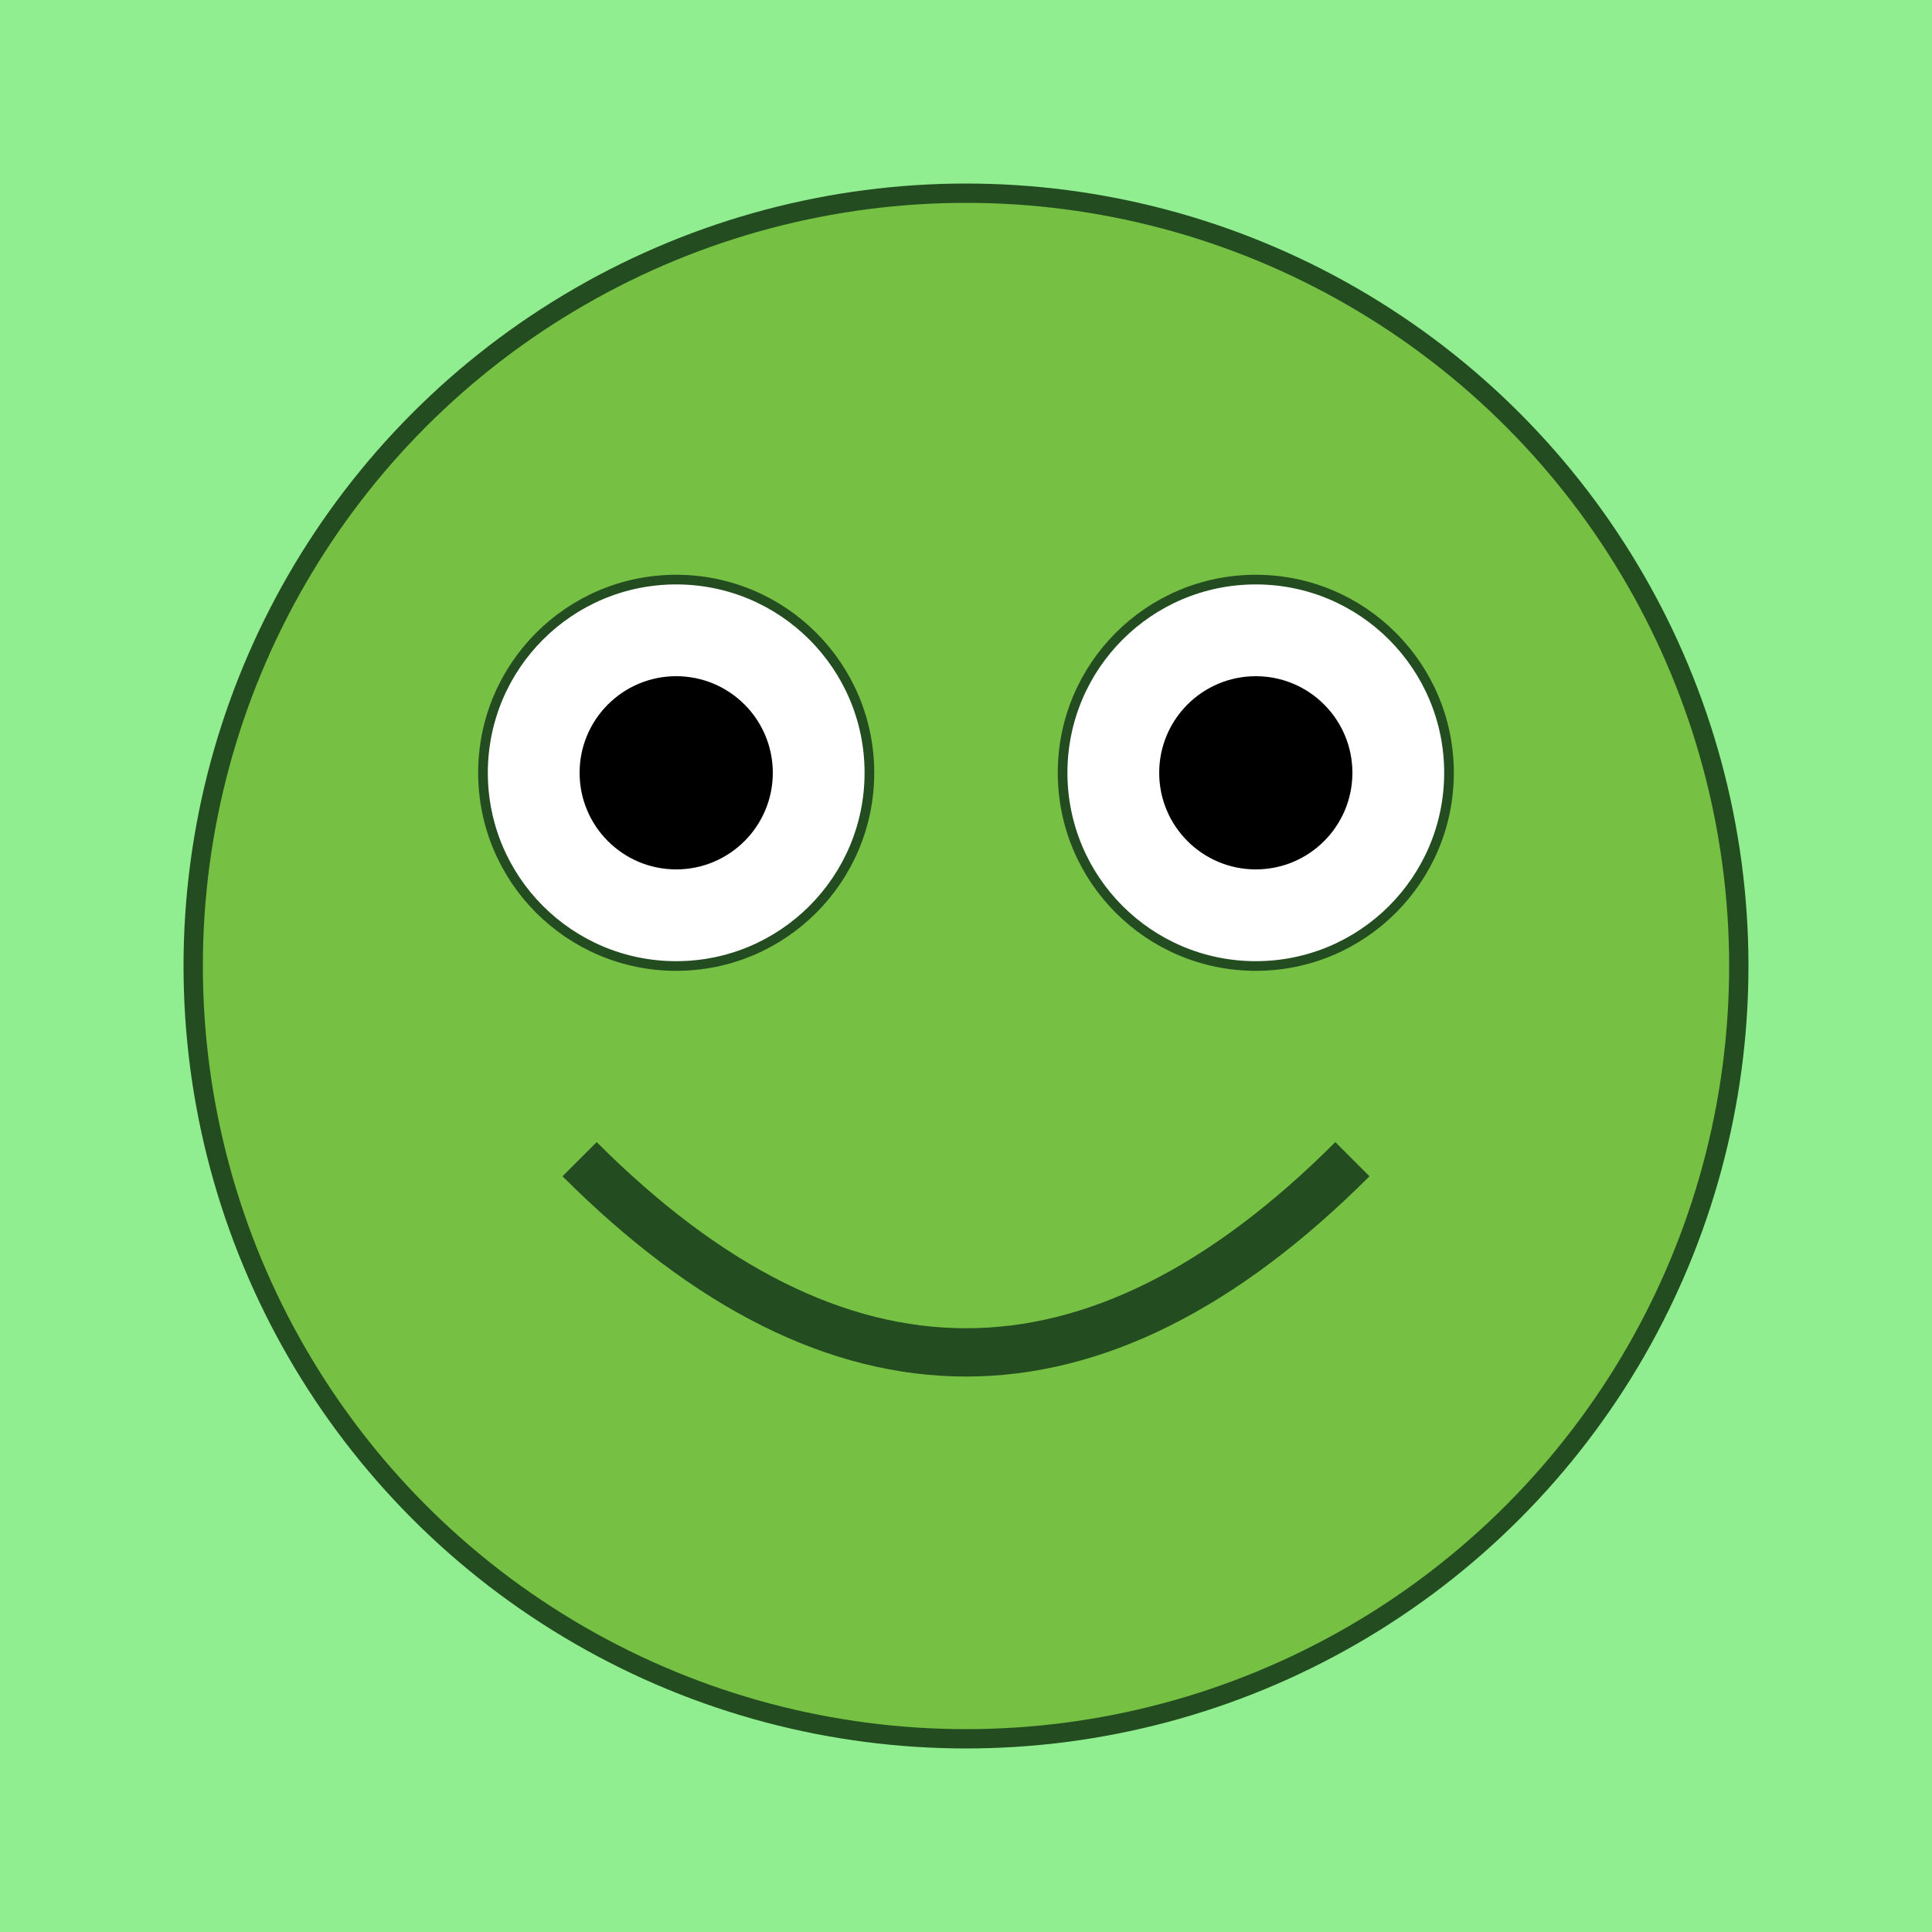
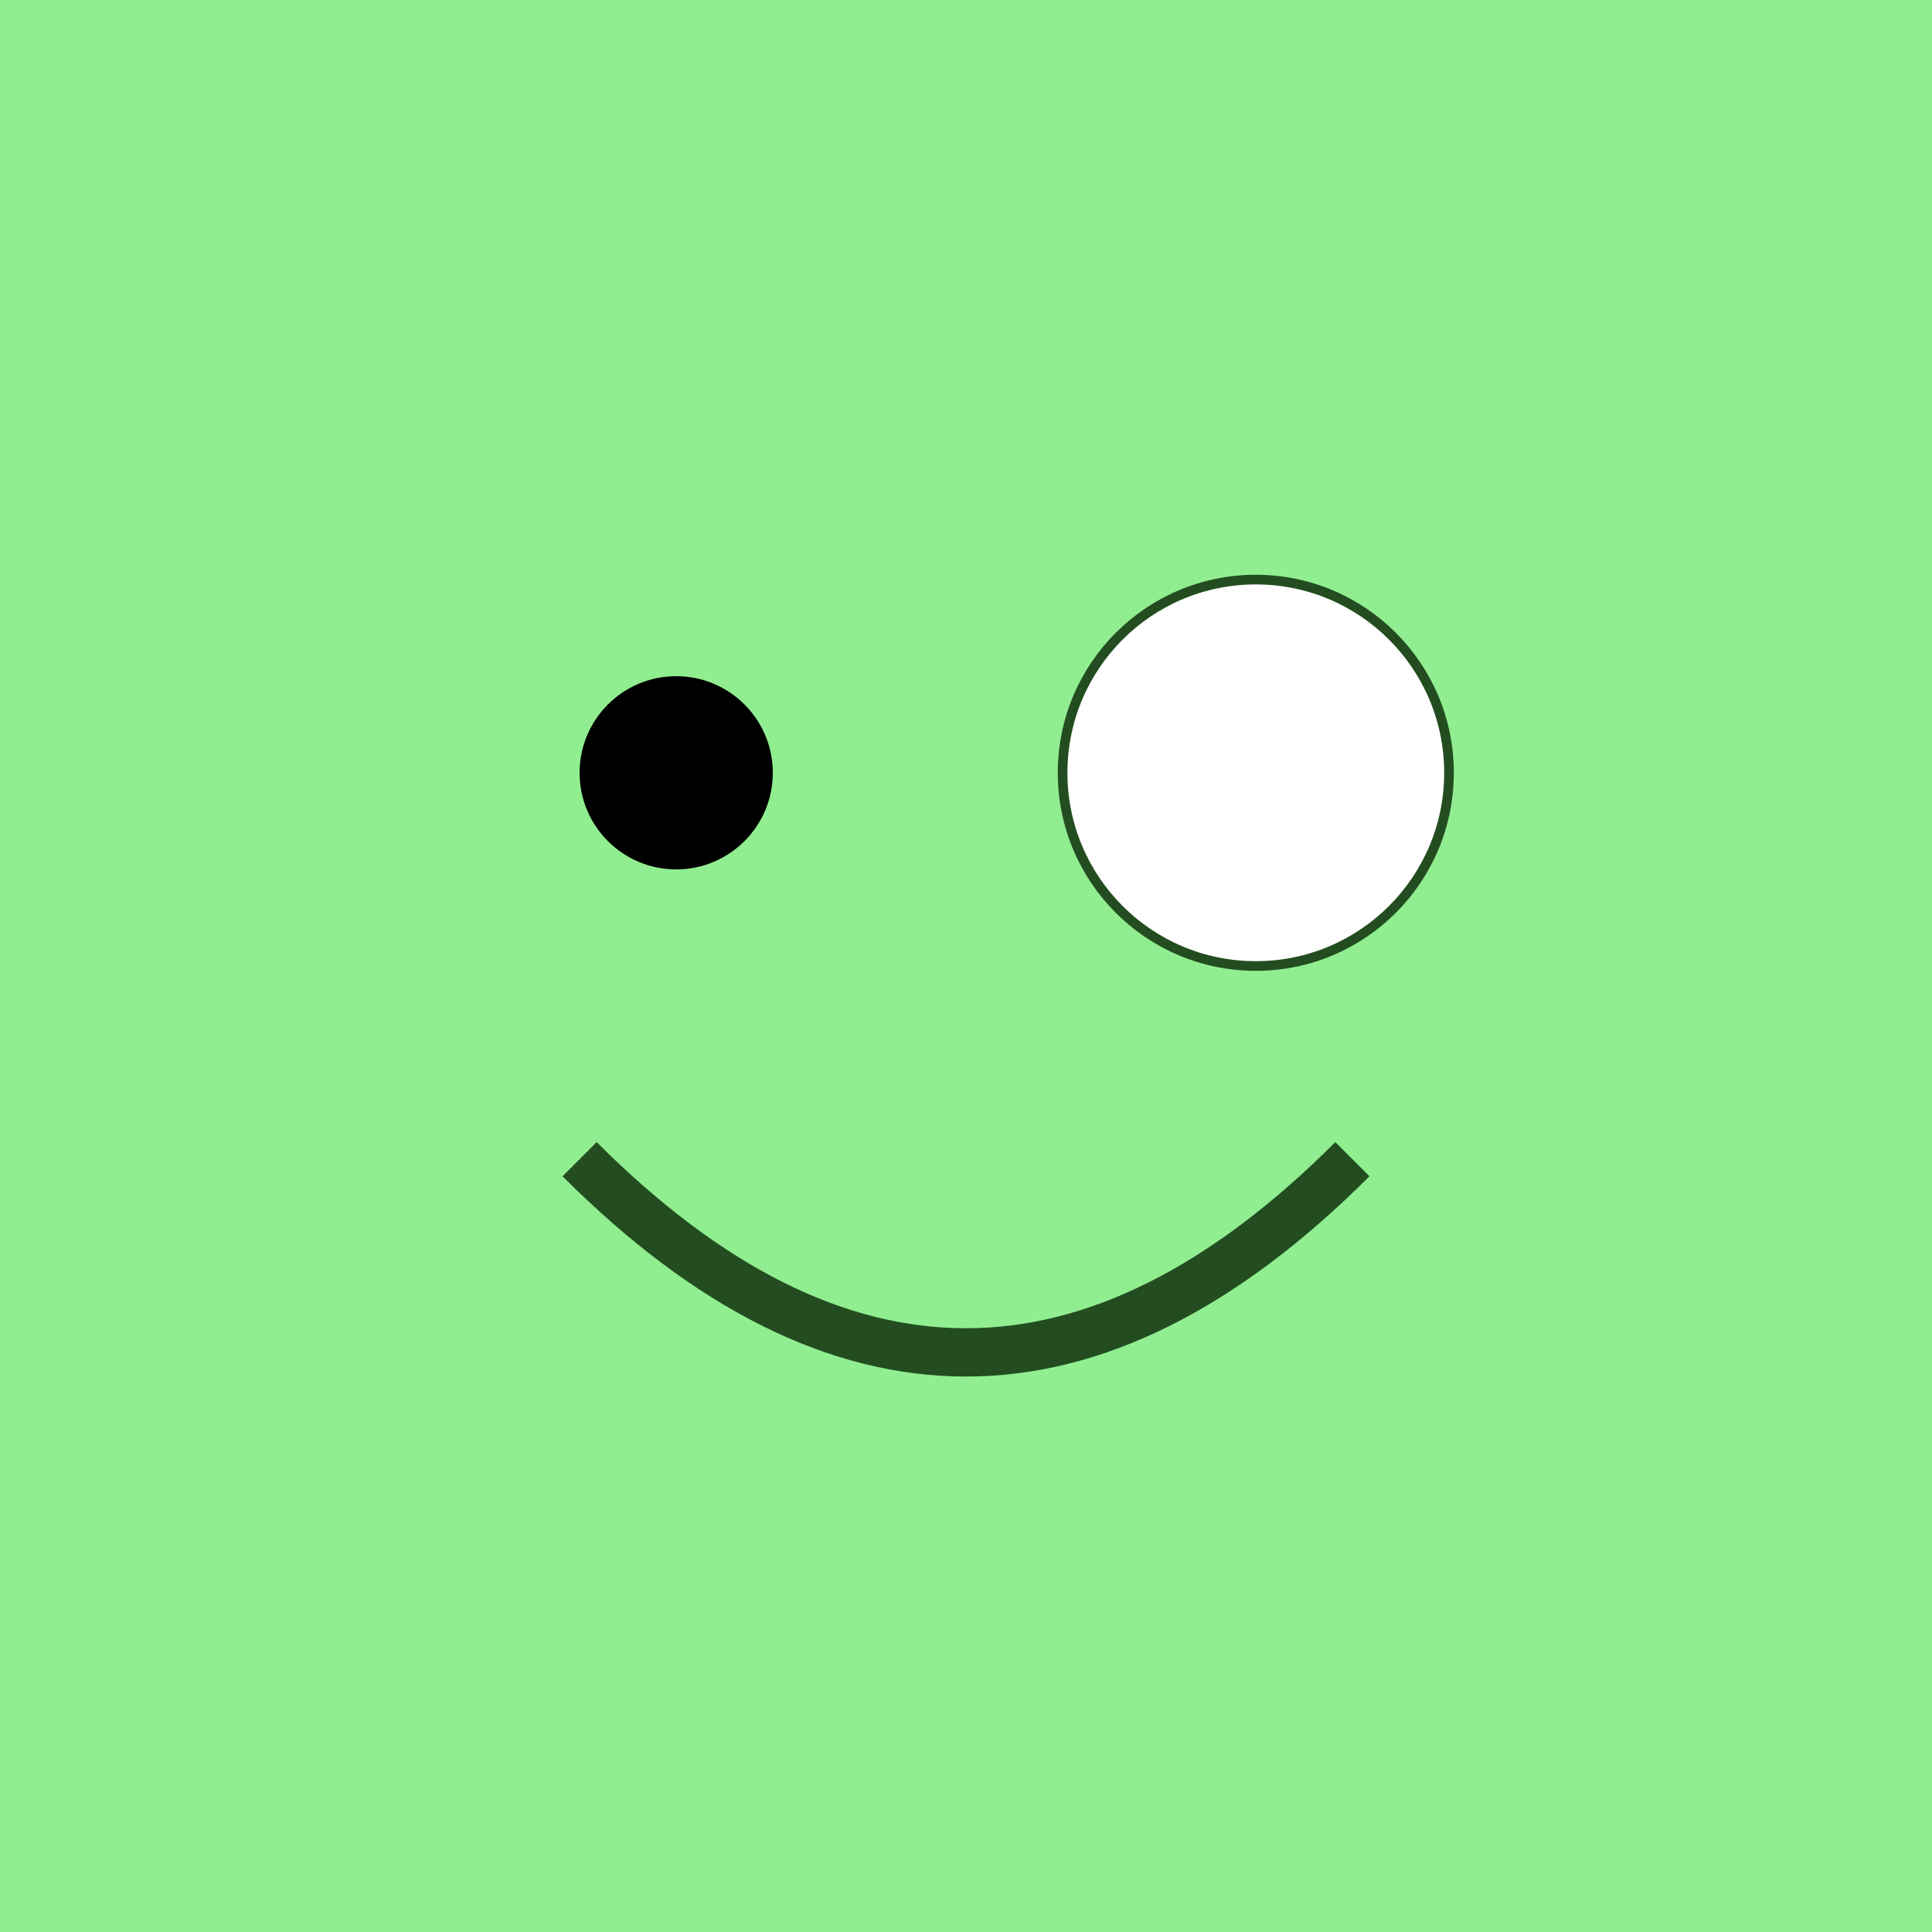
<svg xmlns="http://www.w3.org/2000/svg" width="200" height="200">
  <style>
    .froge { fill: #76c043; stroke: #234d20; stroke-width: 2; }
    .eye { fill: #fff; stroke: #234d20; stroke-width: 1; }
    .pupil { fill: #000; }
  </style>
  <rect width="100%" height="100%" fill="#90ee90" />
-   <circle cx="100" cy="100" r="80" class="froge" />
-   <circle cx="70" cy="80" r="20" class="eye" />
  <circle cx="130" cy="80" r="20" class="eye" />
  <circle cx="70" cy="80" r="10" class="pupil" />
-   <circle cx="130" cy="80" r="10" class="pupil" />
  <path d="M 60 120 Q 100 160 140 120" stroke="#234d20" stroke-width="5" fill="transparent" />
</svg>